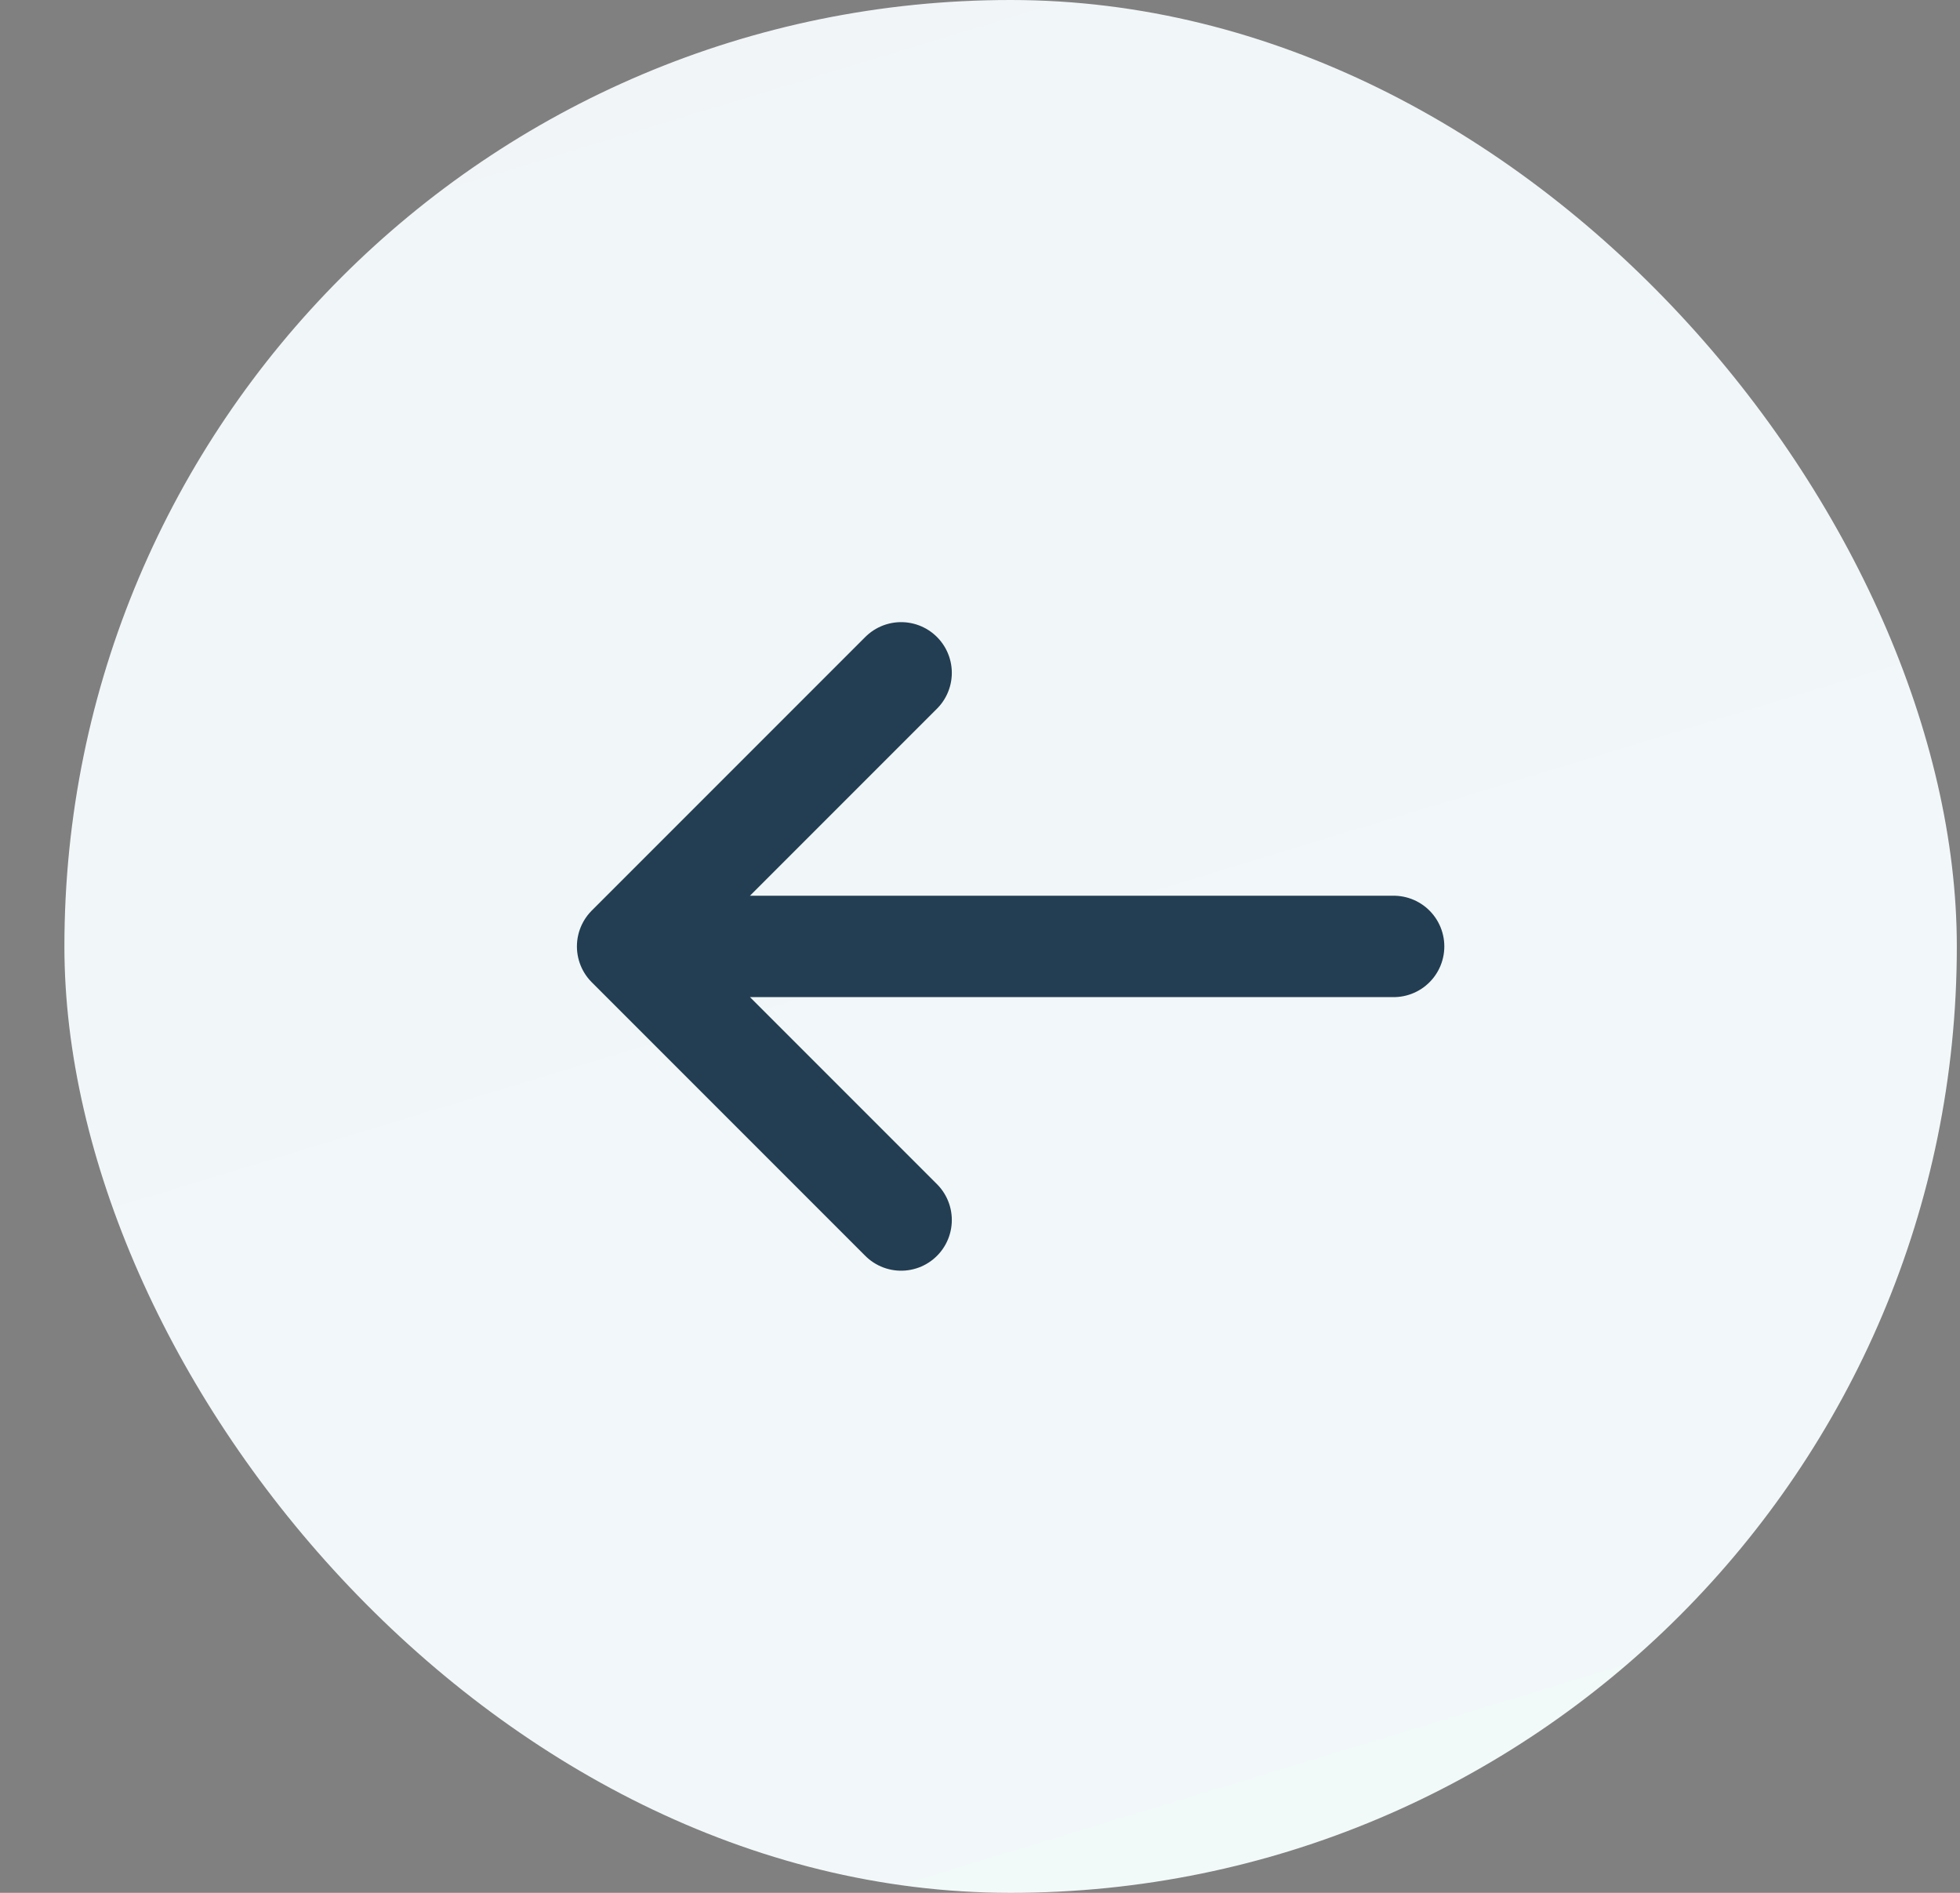
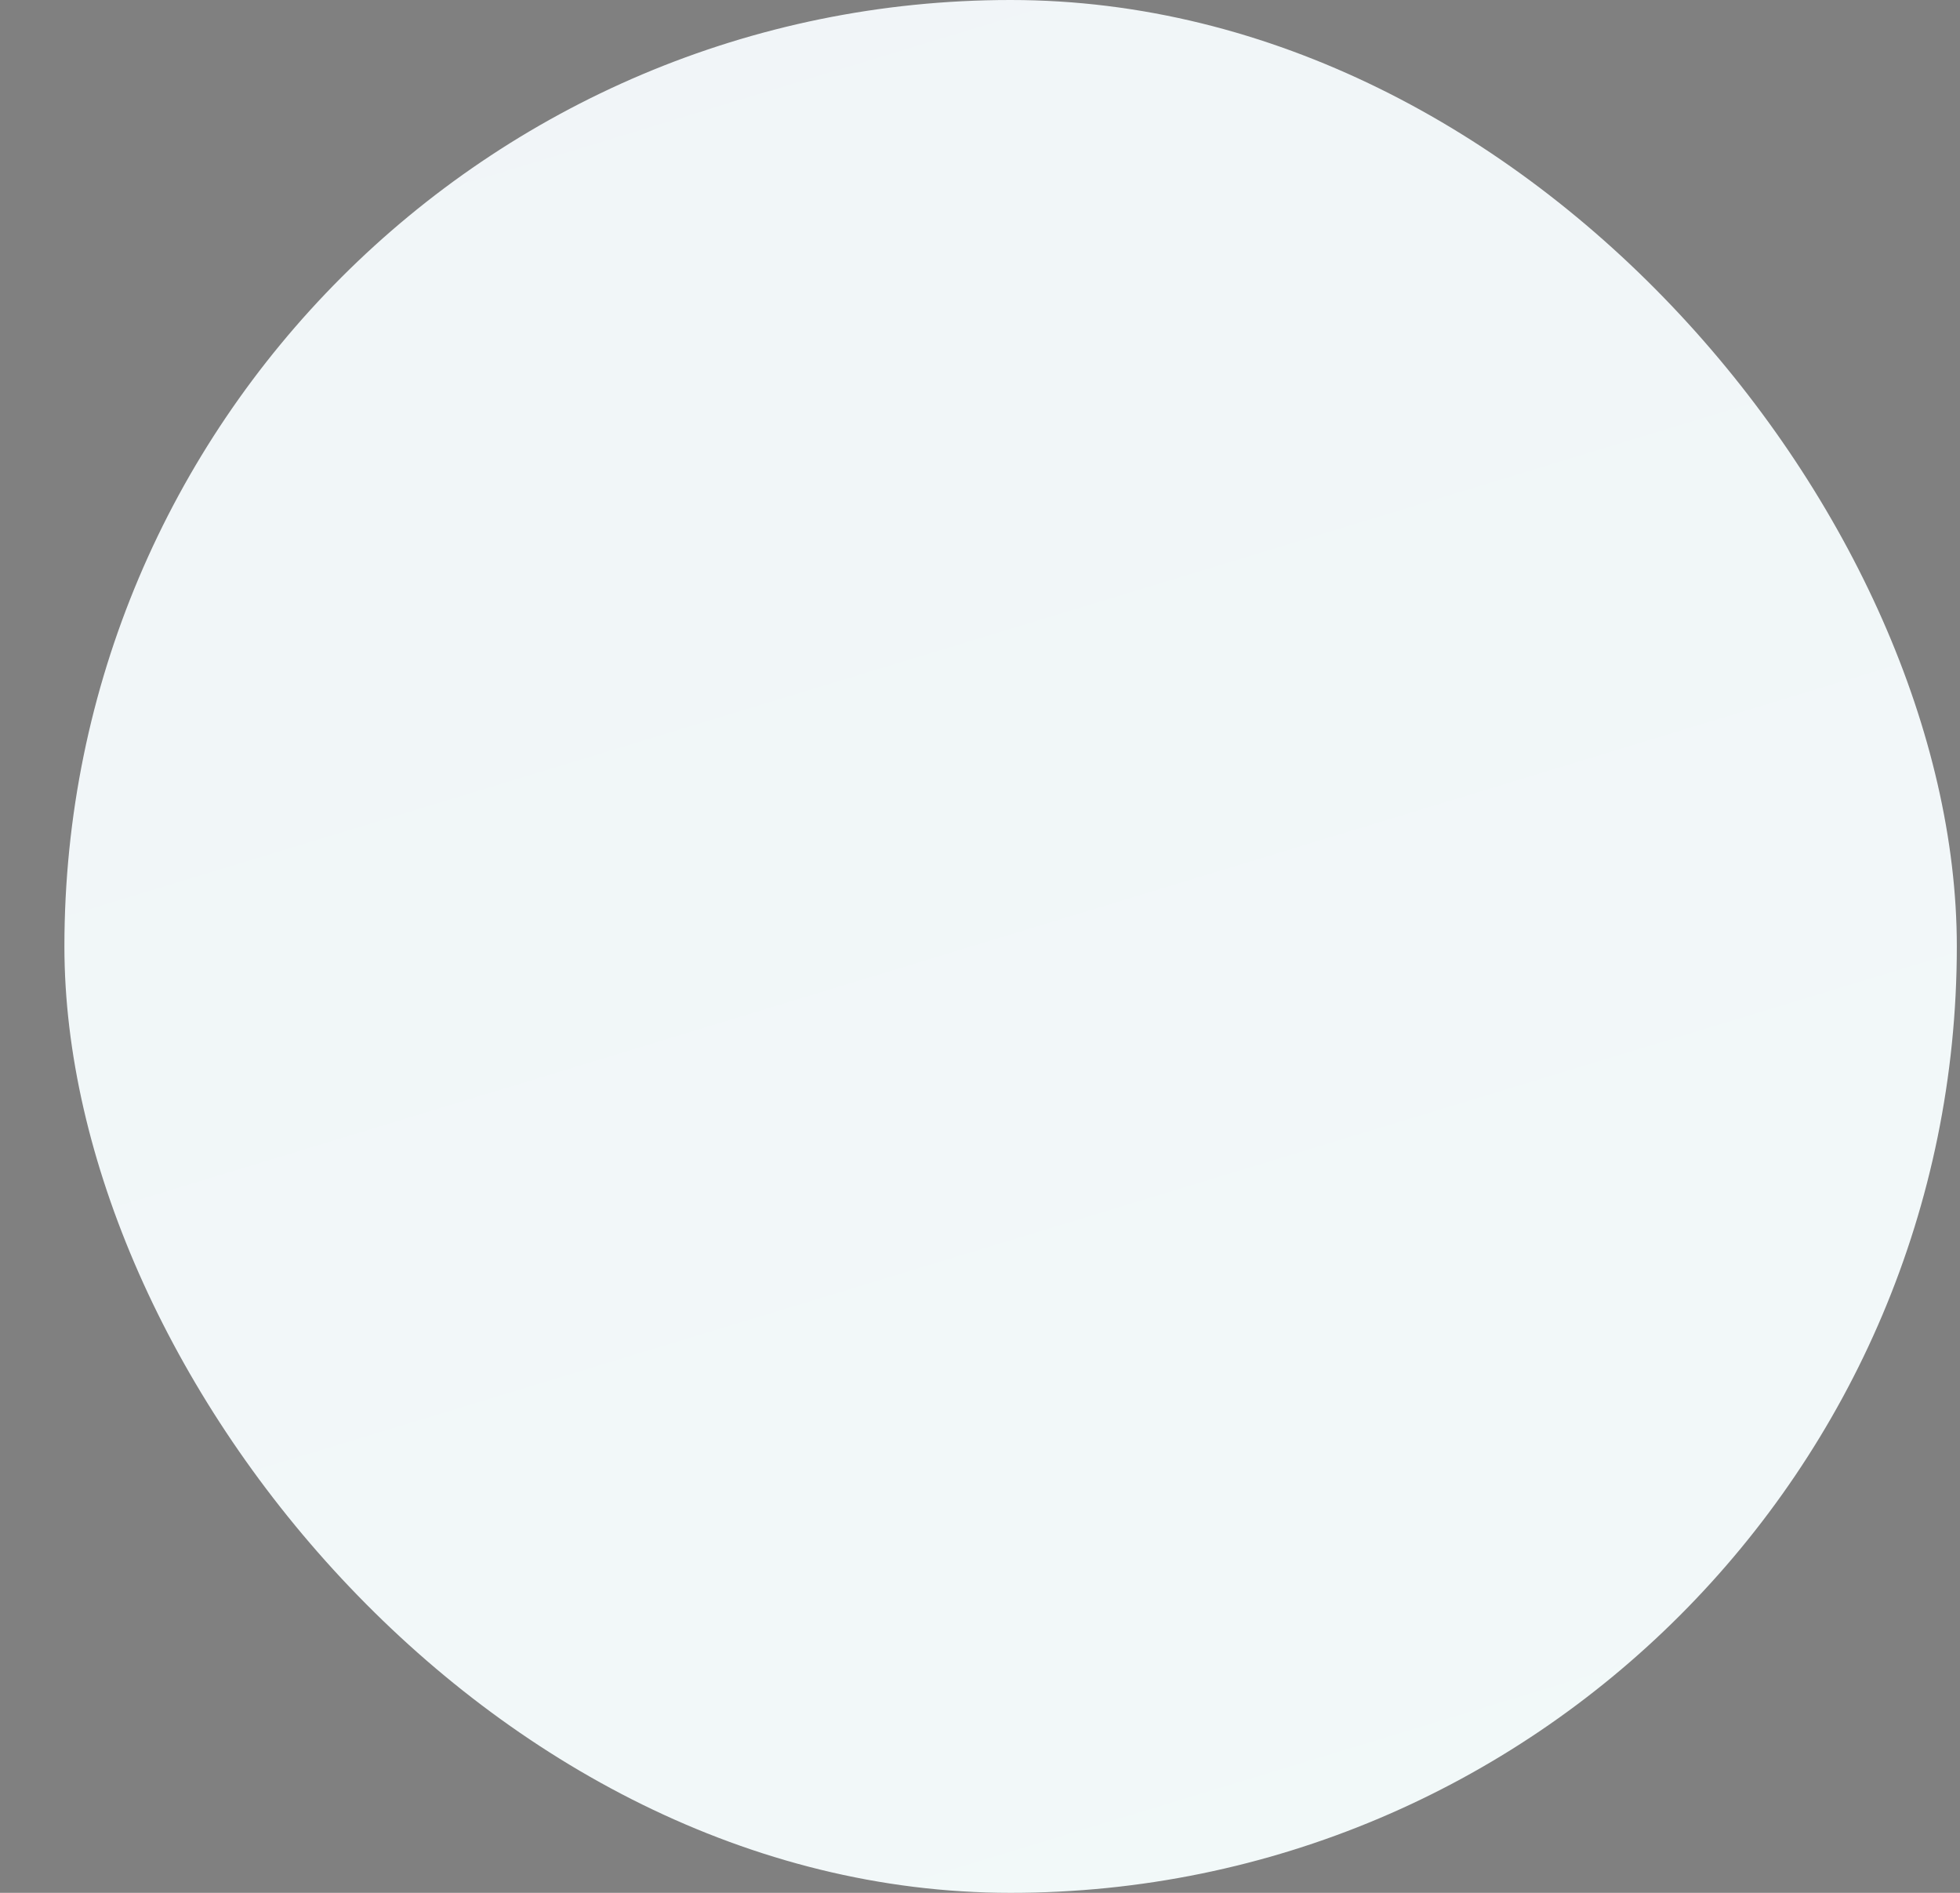
<svg xmlns="http://www.w3.org/2000/svg" width="29" height="28" viewBox="0 0 29 28" fill="none">
  <rect x="0" y="0" width="29" height="28" fill="#808080" stroke="none" />
  <rect x="0.953" width="28" height="28" rx="14" fill="url(#paint0_linear_114_123)" />
-   <path d="M13.333 9.953L9.286 14L13.333 18.047M20.62 14H9.4" stroke="#233E52" stroke-width="1.5" stroke-miterlimit="10" stroke-linecap="round" stroke-linejoin="round" />
  <defs>
    <linearGradient id="paint0_linear_114_123" x1="0.953" y1="0" x2="11.025" y2="33.102" gradientUnits="userSpaceOnUse">
      <stop stop-color="#F1F5F8" />
      <stop offset="1" stop-color="#F2F9F9" />
    </linearGradient>
  </defs>
</svg>